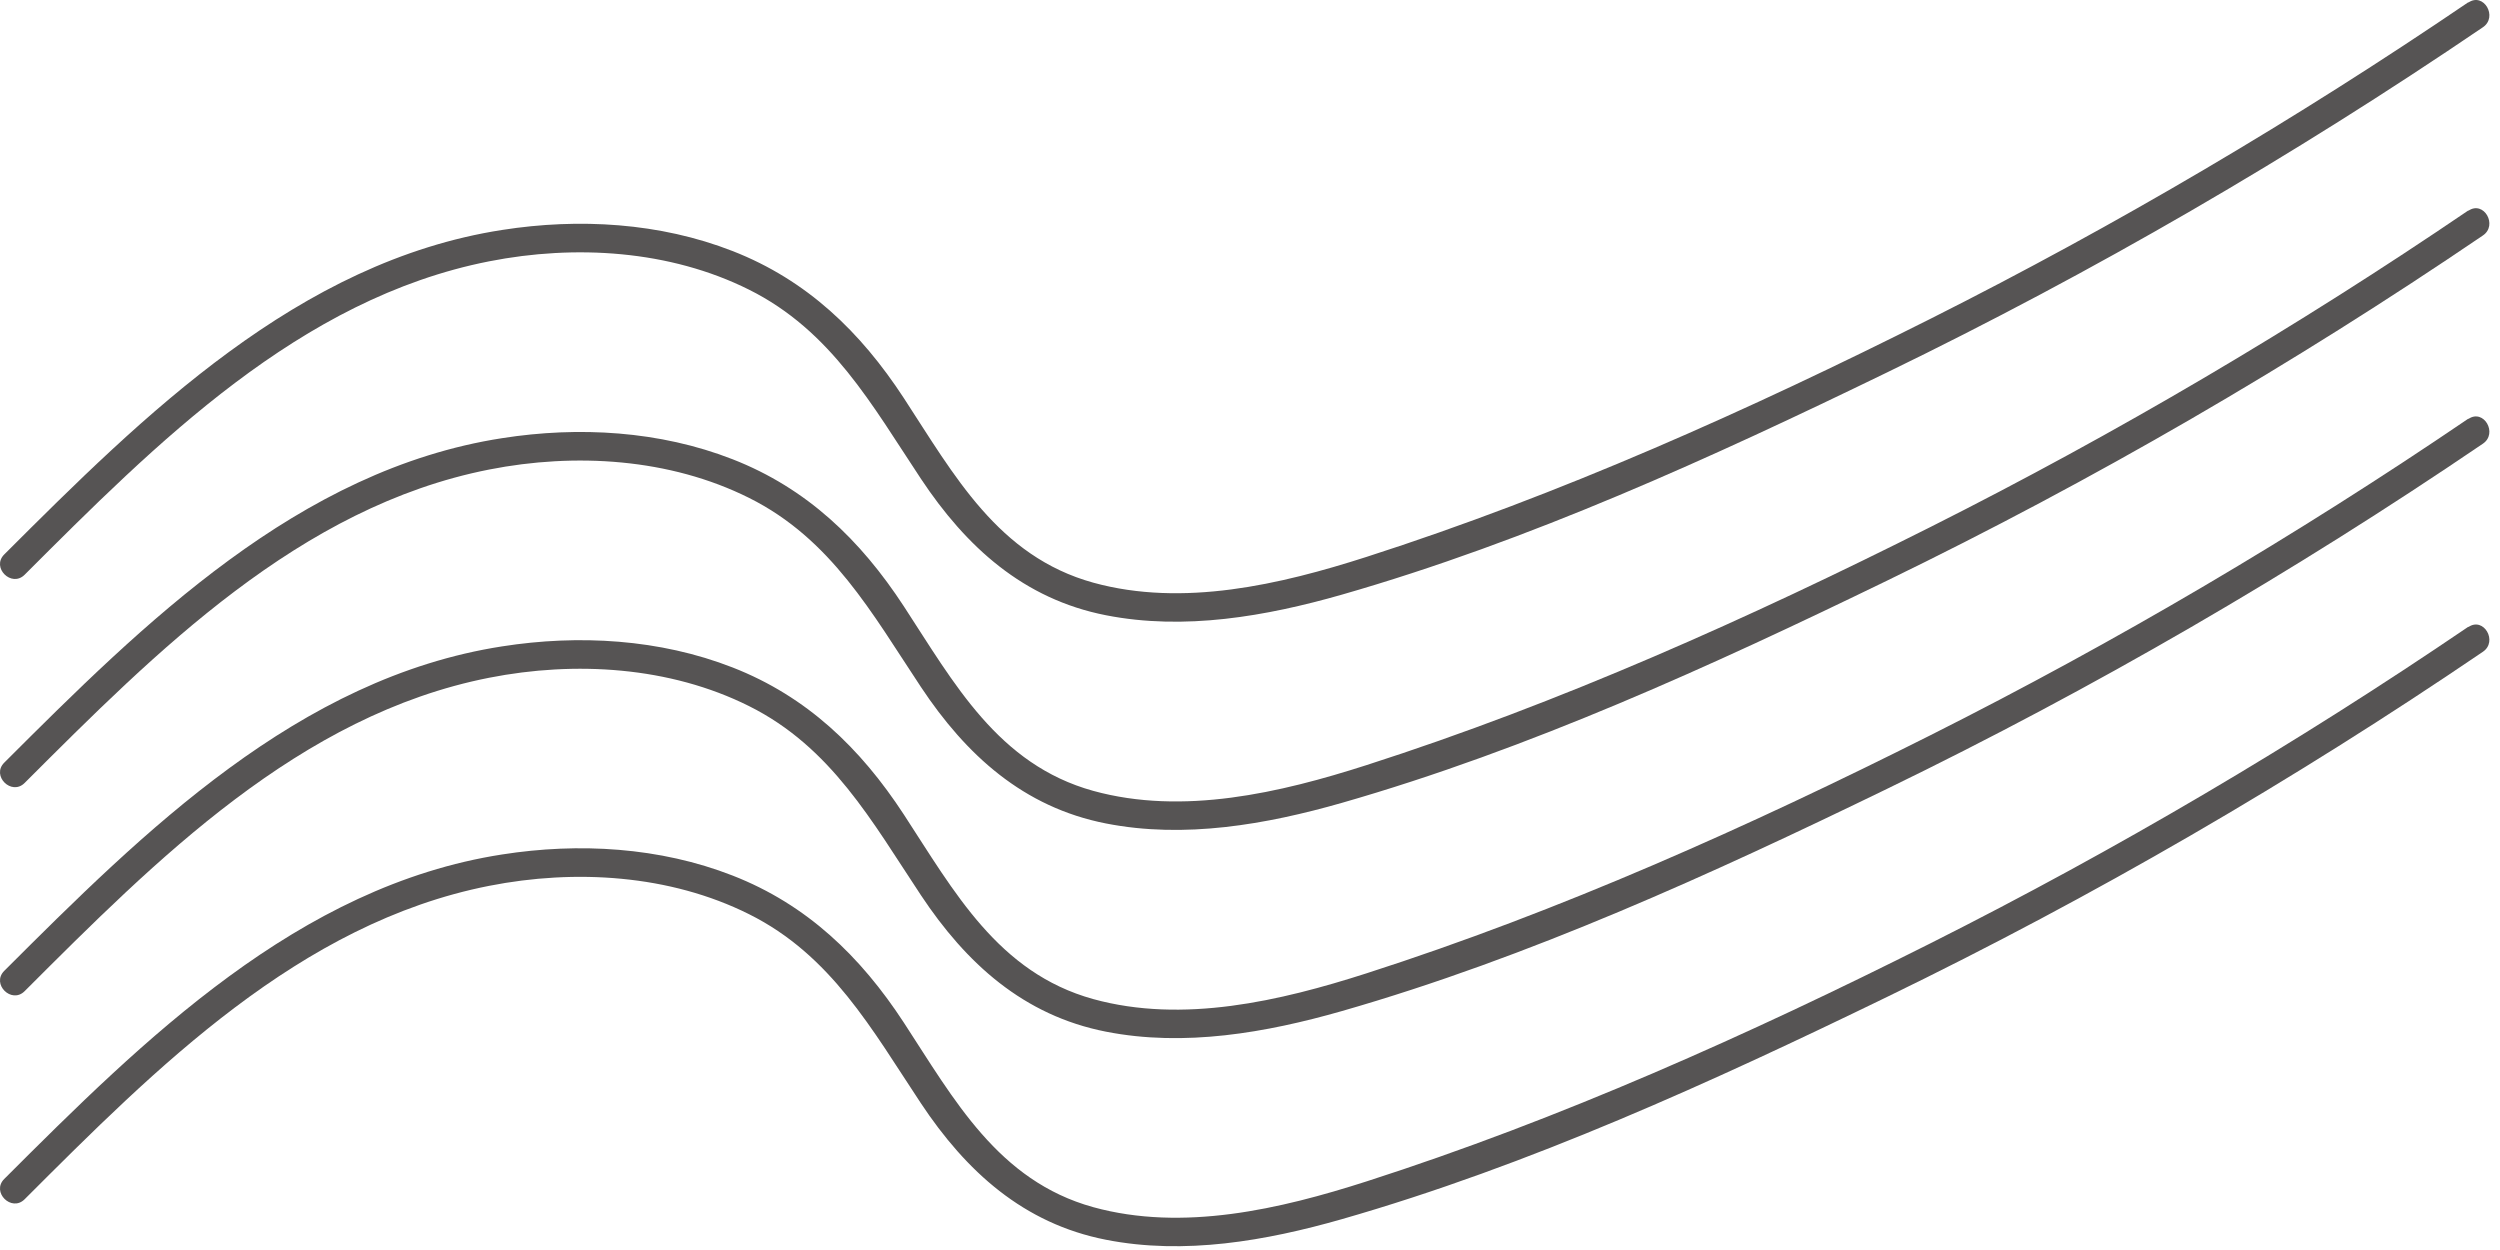
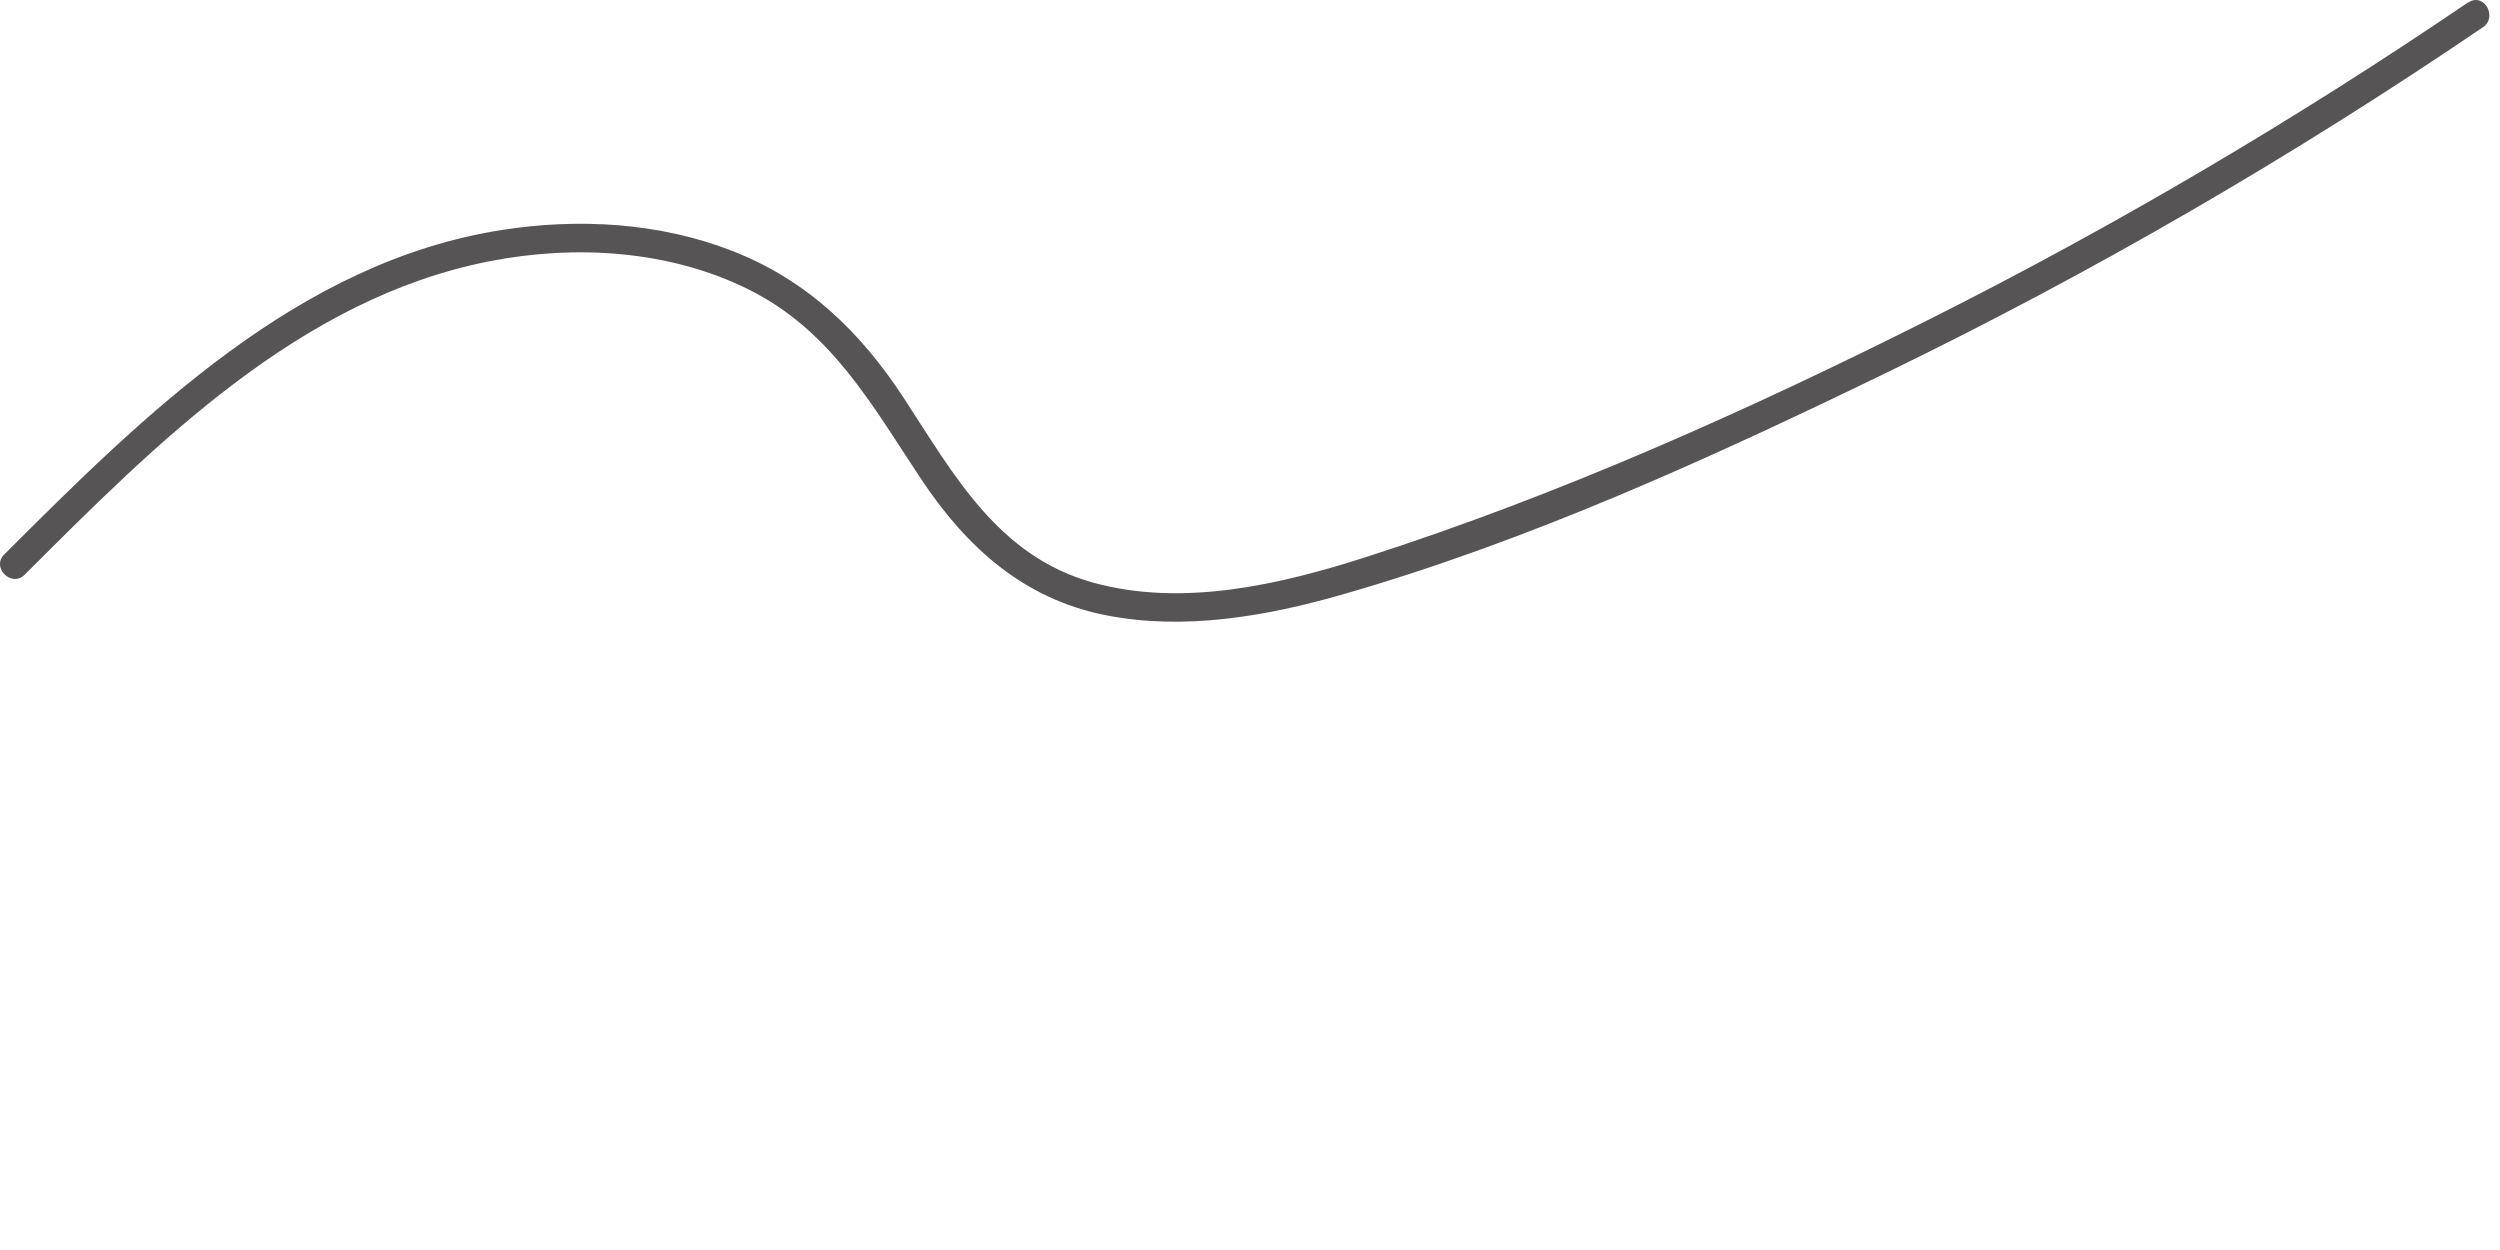
<svg xmlns="http://www.w3.org/2000/svg" width="204" height="102" viewBox="0 0 204 102" fill="none">
  <path d="M201.415 0.184C187.365 9.734 172.715 18.374 157.546 26.004C142.725 33.454 127.315 40.364 111.505 45.444C104.465 47.704 96.525 49.564 89.206 47.544C81.445 45.394 77.856 38.764 73.746 32.474C70.216 27.074 65.846 22.854 59.776 20.484C53.836 18.164 47.236 17.784 40.975 18.764C24.366 21.344 11.726 33.874 0.345 45.244C-0.725 46.314 0.935 47.964 2.005 46.904C12.716 36.204 24.465 24.364 39.916 21.324C46.935 19.944 54.645 20.404 61.115 23.634C67.835 26.984 71.156 33.054 75.145 39.064C78.835 44.624 83.515 48.884 90.246 50.204C96.645 51.464 103.305 50.294 109.495 48.524C124.775 44.144 139.705 37.324 153.975 30.394C170.845 22.204 187.096 12.764 202.605 2.224C203.846 1.384 202.675 -0.646 201.425 0.204L201.415 0.184Z" fill="#565454" />
-   <path d="M201.415 17.174C187.365 26.724 172.715 35.364 157.546 42.994C142.725 50.444 127.315 57.354 111.505 62.434C104.465 64.694 96.525 66.554 89.206 64.534C81.445 62.384 77.856 55.754 73.746 49.464C70.216 44.064 65.846 39.844 59.776 37.474C53.836 35.154 47.236 34.774 40.975 35.754C24.366 38.334 11.726 50.864 0.345 62.234C-0.725 63.304 0.935 64.954 2.005 63.894C12.716 53.194 24.465 41.354 39.916 38.314C46.935 36.934 54.645 37.394 61.115 40.624C67.835 43.974 71.156 50.044 75.145 56.054C78.835 61.614 83.515 65.874 90.246 67.194C96.645 68.454 103.305 67.284 109.495 65.514C124.775 61.134 139.705 54.314 153.975 47.384C170.845 39.194 187.096 29.754 202.605 19.214C203.846 18.374 202.675 16.344 201.425 17.194L201.415 17.174Z" fill="#565454" />
-   <path d="M201.415 34.164C187.365 43.714 172.715 52.354 157.546 59.984C142.725 67.434 127.315 74.344 111.505 79.424C104.465 81.684 96.525 83.544 89.206 81.524C81.445 79.374 77.856 72.744 73.746 66.454C70.216 61.054 65.846 56.834 59.776 54.464C53.836 52.144 47.236 51.764 40.975 52.744C24.366 55.324 11.726 67.854 0.345 79.224C-0.725 80.294 0.935 81.944 2.005 80.884C12.716 70.184 24.465 58.344 39.916 55.304C46.935 53.924 54.645 54.384 61.115 57.614C67.835 60.964 71.156 67.034 75.145 73.044C78.835 78.604 83.515 82.864 90.246 84.184C96.645 85.444 103.305 84.274 109.495 82.504C124.775 78.124 139.705 71.304 153.975 64.374C170.845 56.184 187.096 46.744 202.605 36.204C203.846 35.364 202.675 33.334 201.425 34.184L201.415 34.164Z" fill="#565454" />
-   <path d="M201.415 51.144C187.365 60.694 172.715 69.334 157.546 76.964C142.725 84.414 127.315 91.324 111.505 96.404C104.465 98.664 96.525 100.524 89.206 98.504C81.445 96.354 77.856 89.724 73.746 83.434C70.216 78.034 65.846 73.814 59.776 71.444C53.836 69.124 47.236 68.744 40.975 69.724C24.366 72.304 11.726 84.834 0.345 96.204C-0.725 97.274 0.935 98.924 2.005 97.864C12.716 87.164 24.465 75.324 39.916 72.284C46.935 70.904 54.645 71.364 61.115 74.594C67.835 77.944 71.156 84.014 75.145 90.024C78.835 95.584 83.515 99.844 90.246 101.164C96.645 102.424 103.305 101.254 109.495 99.484C124.775 95.104 139.705 88.284 153.975 81.354C170.845 73.164 187.096 63.724 202.605 53.184C203.846 52.344 202.675 50.314 201.425 51.164L201.415 51.144Z" fill="#565454" />
</svg>